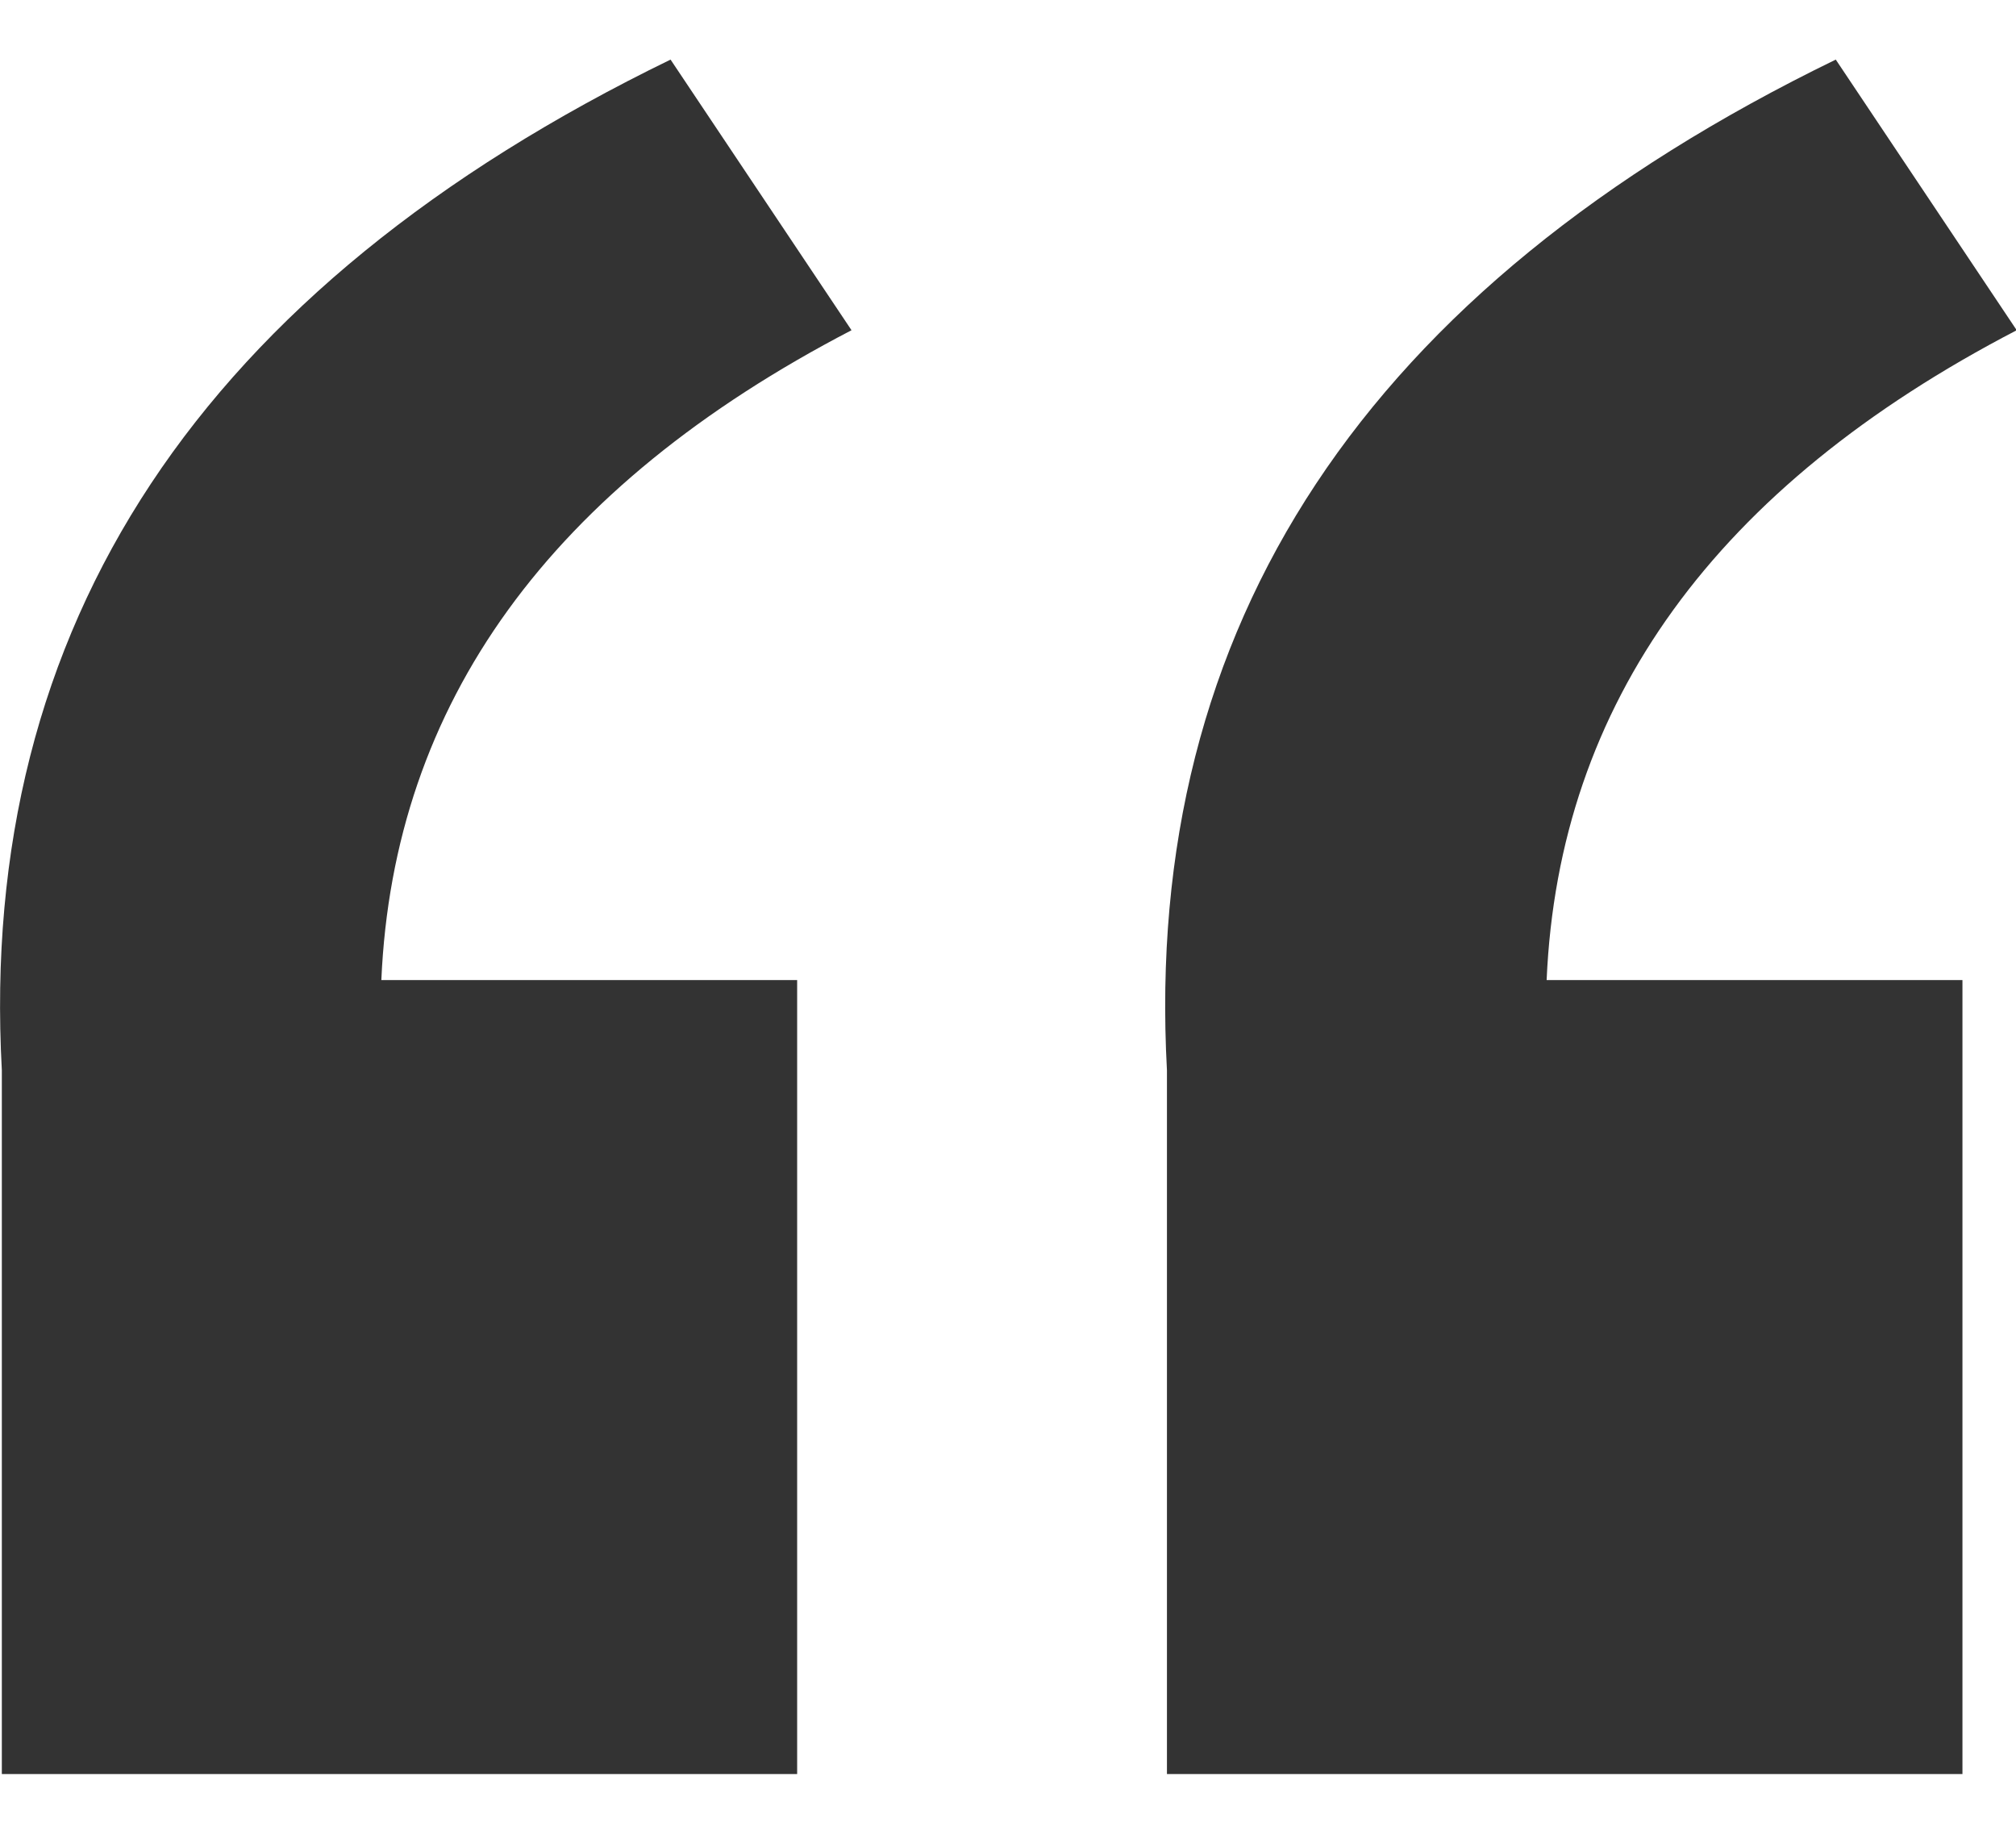
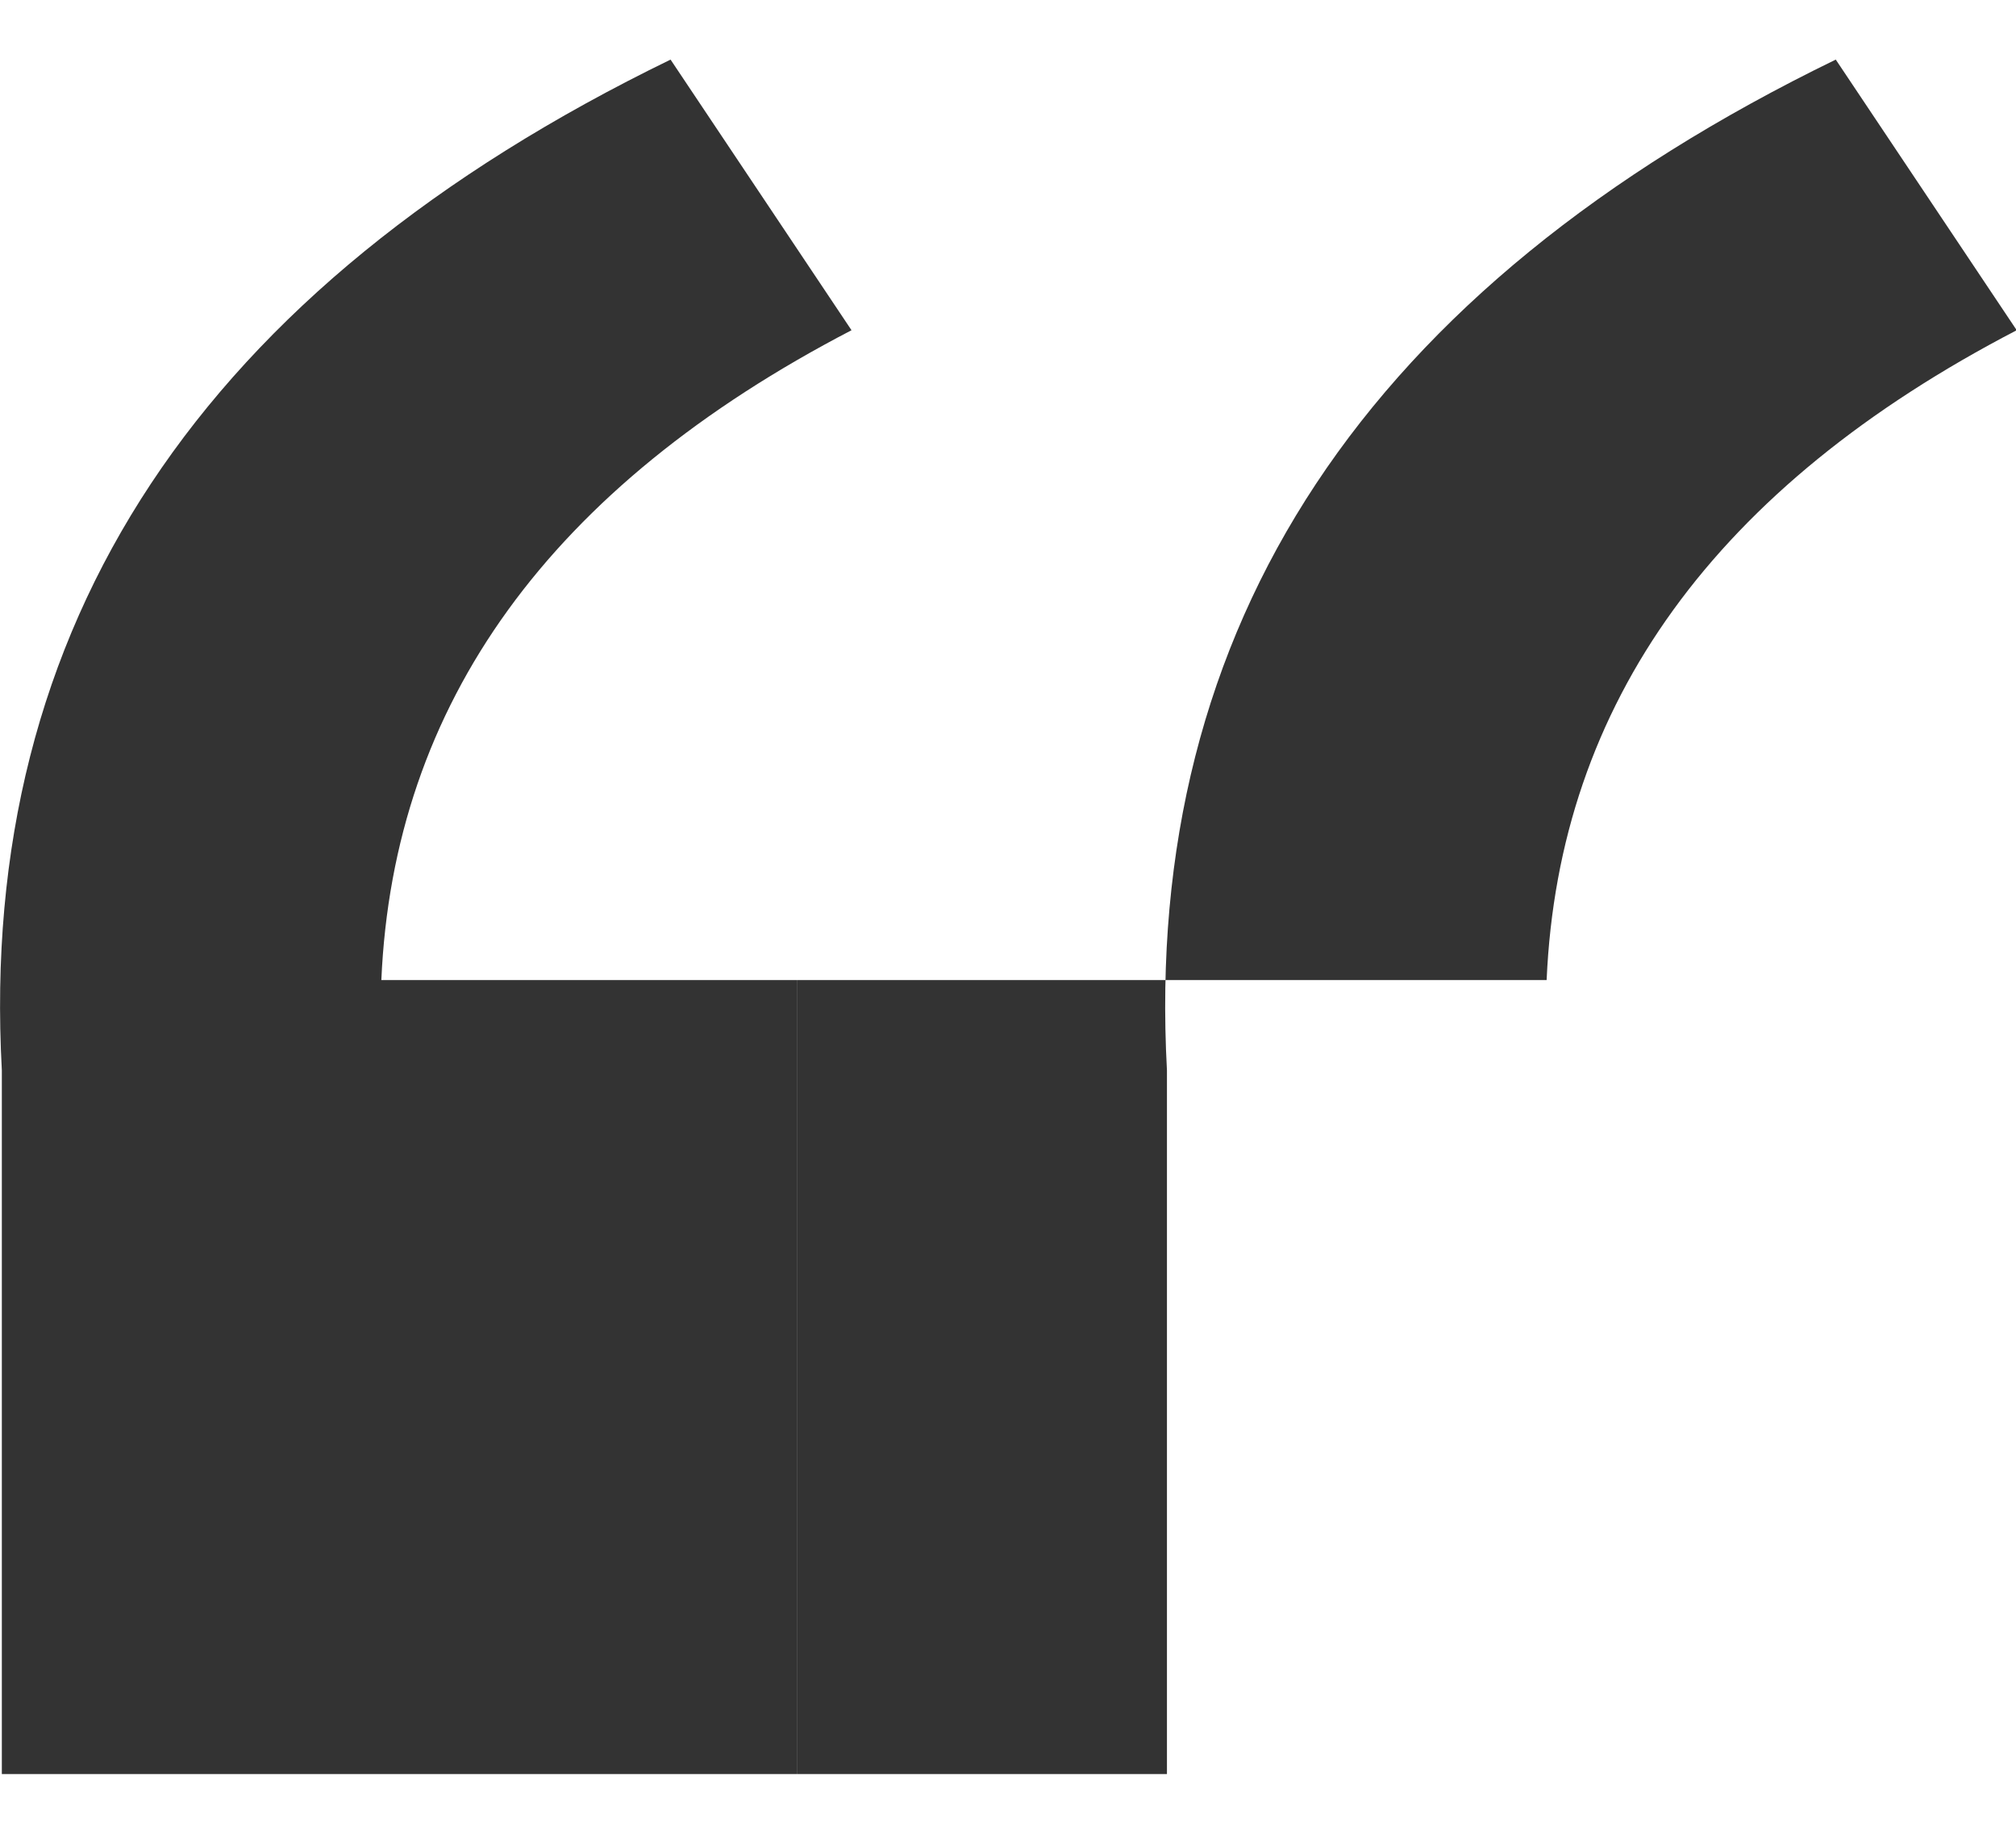
<svg xmlns="http://www.w3.org/2000/svg" t="1684149407855" class="icon" viewBox="0 0 1126 1024" version="1.1" p-id="20656" width="219.922" height="200">
-   <path d="M213.043 547.328h232.192v443.392H1.024v-393.011C-12.493 349.03 112.128 160.922 374.528 33.28l101.069 151.142C307.302 271.872 219.75 392.755 212.992 547.328z m650.803 0h232.243v443.392H651.776v-393.011C638.31 349.03 762.88 160.922 1025.331 33.28L1126.4 184.422c-168.294 87.398-255.795 208.333-262.554 362.803v0.102z" fill="#333333" p-id="20657" />
+   <path d="M213.043 547.328h232.192v443.392H1.024v-393.011C-12.493 349.03 112.128 160.922 374.528 33.28l101.069 151.142C307.302 271.872 219.75 392.755 212.992 547.328z h232.243v443.392H651.776v-393.011C638.31 349.03 762.88 160.922 1025.331 33.28L1126.4 184.422c-168.294 87.398-255.795 208.333-262.554 362.803v0.102z" fill="#333333" p-id="20657" />
</svg>